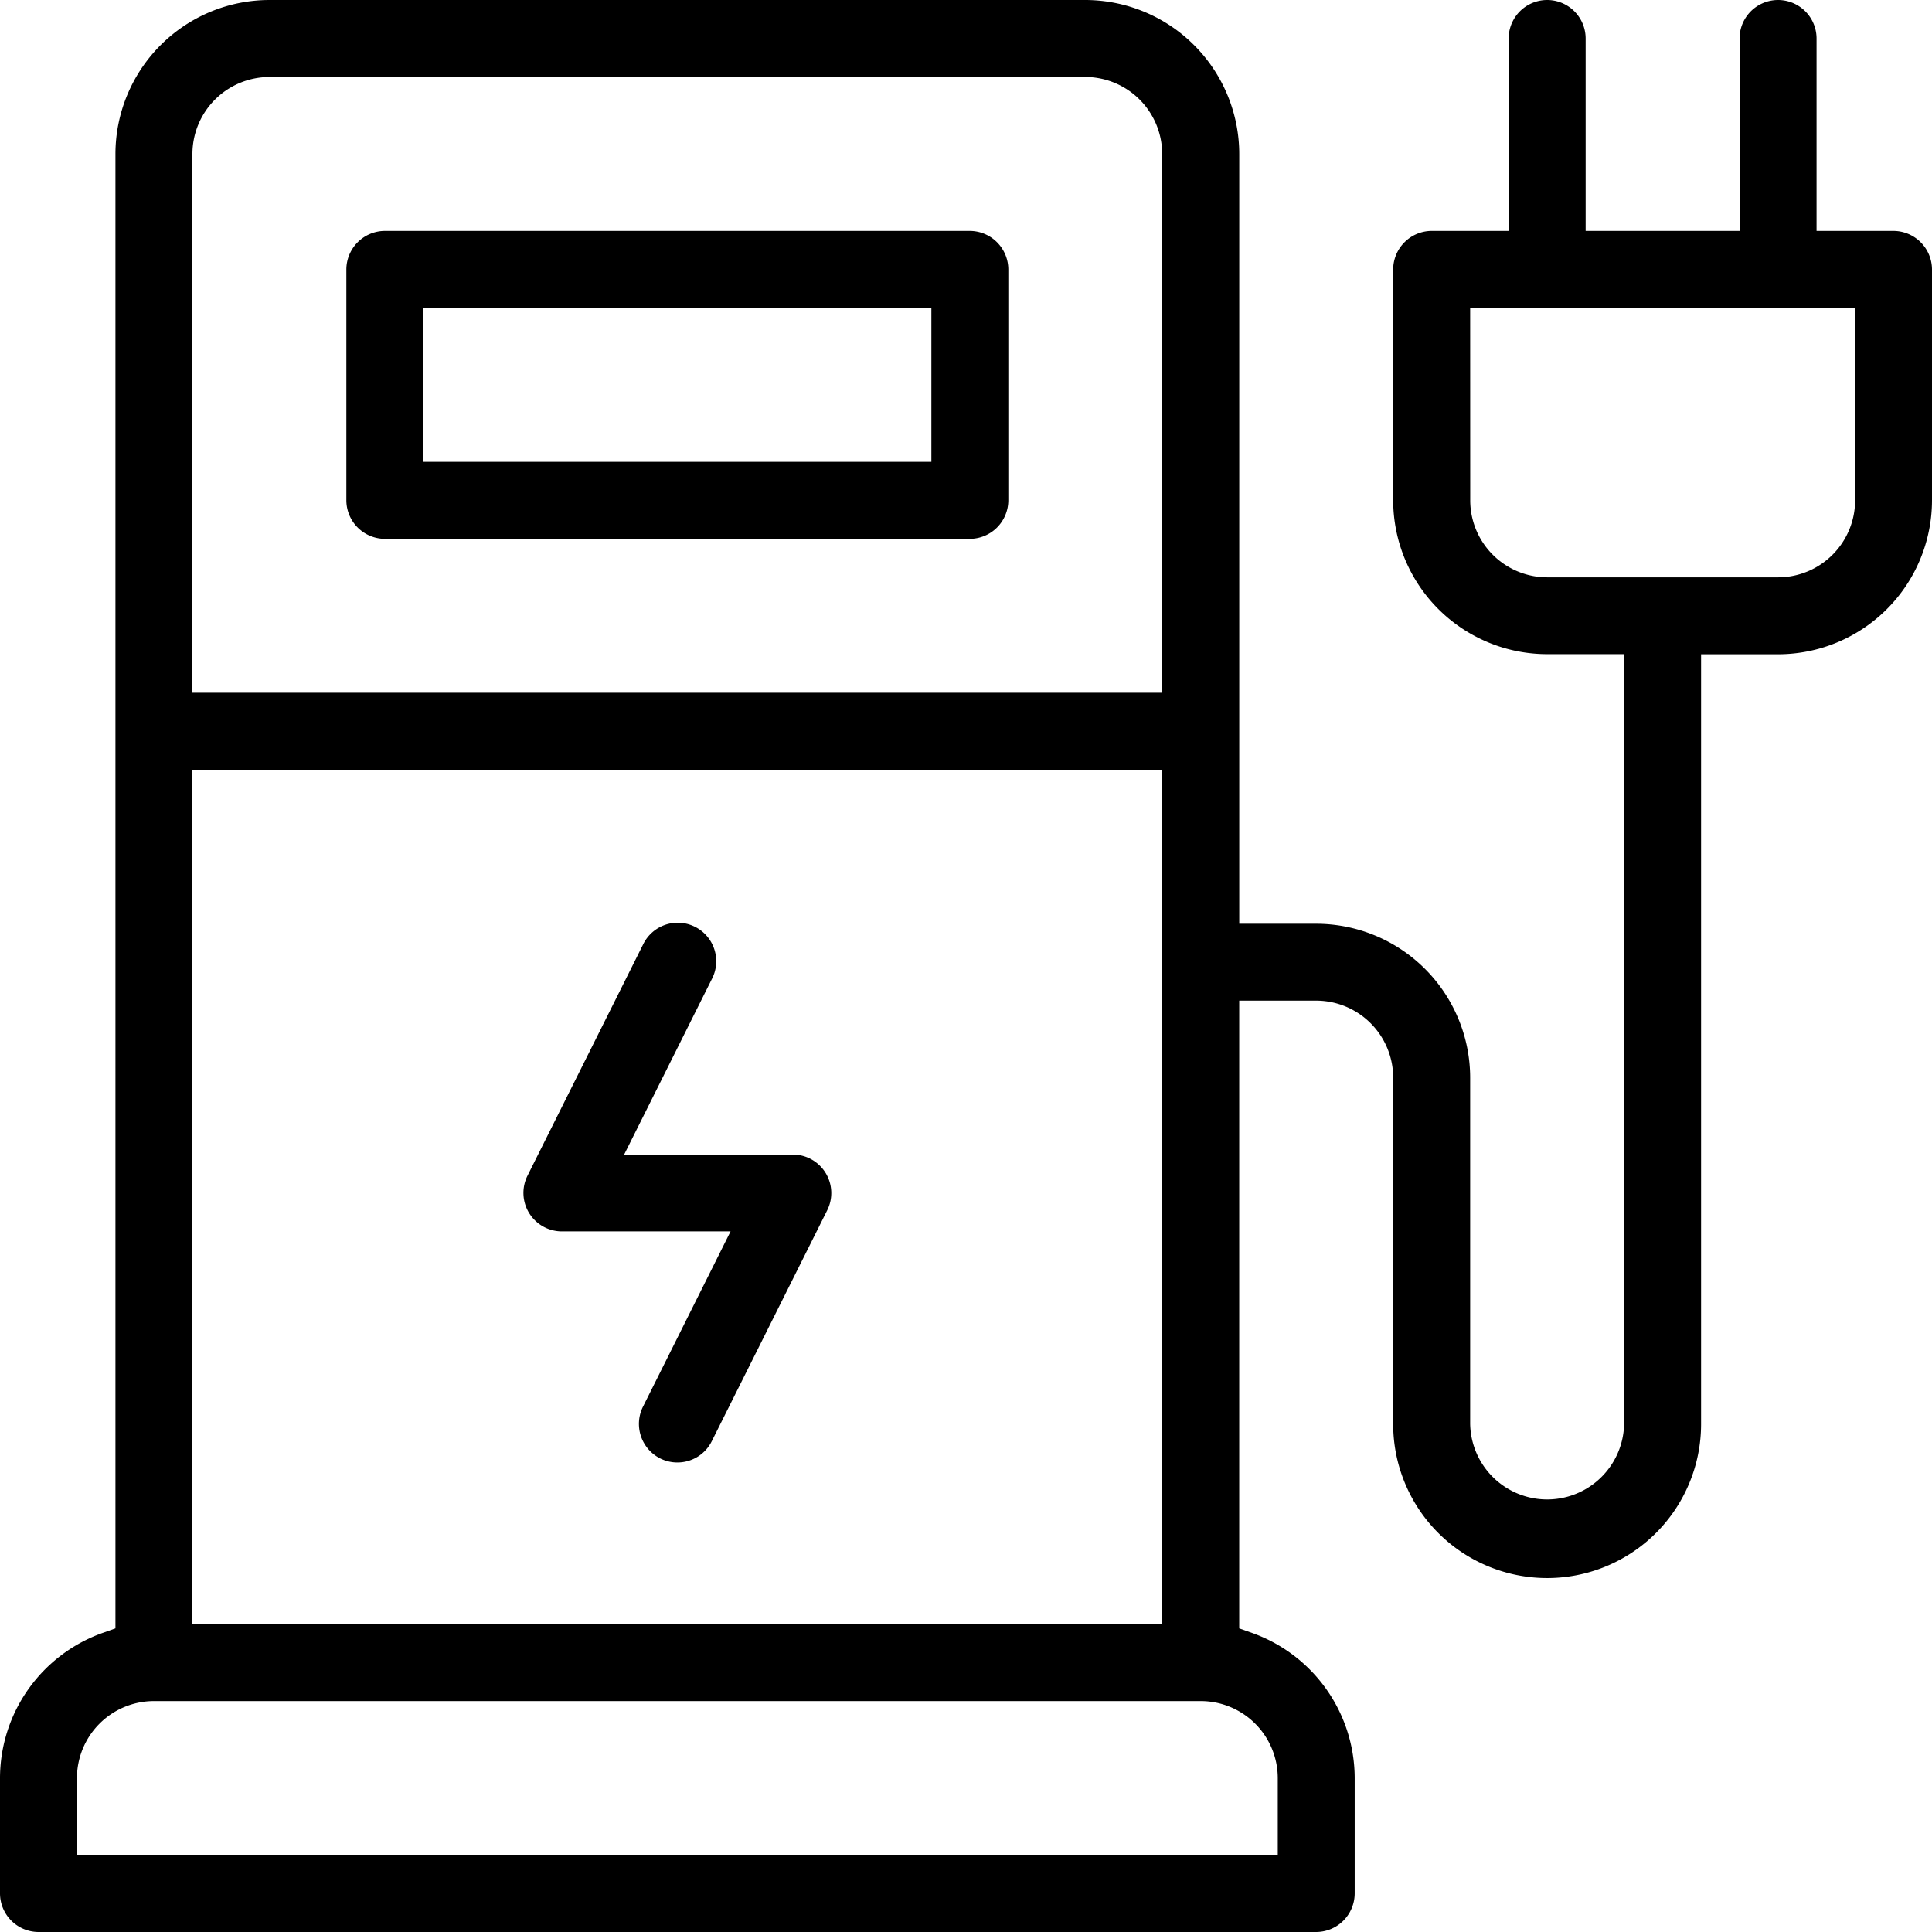
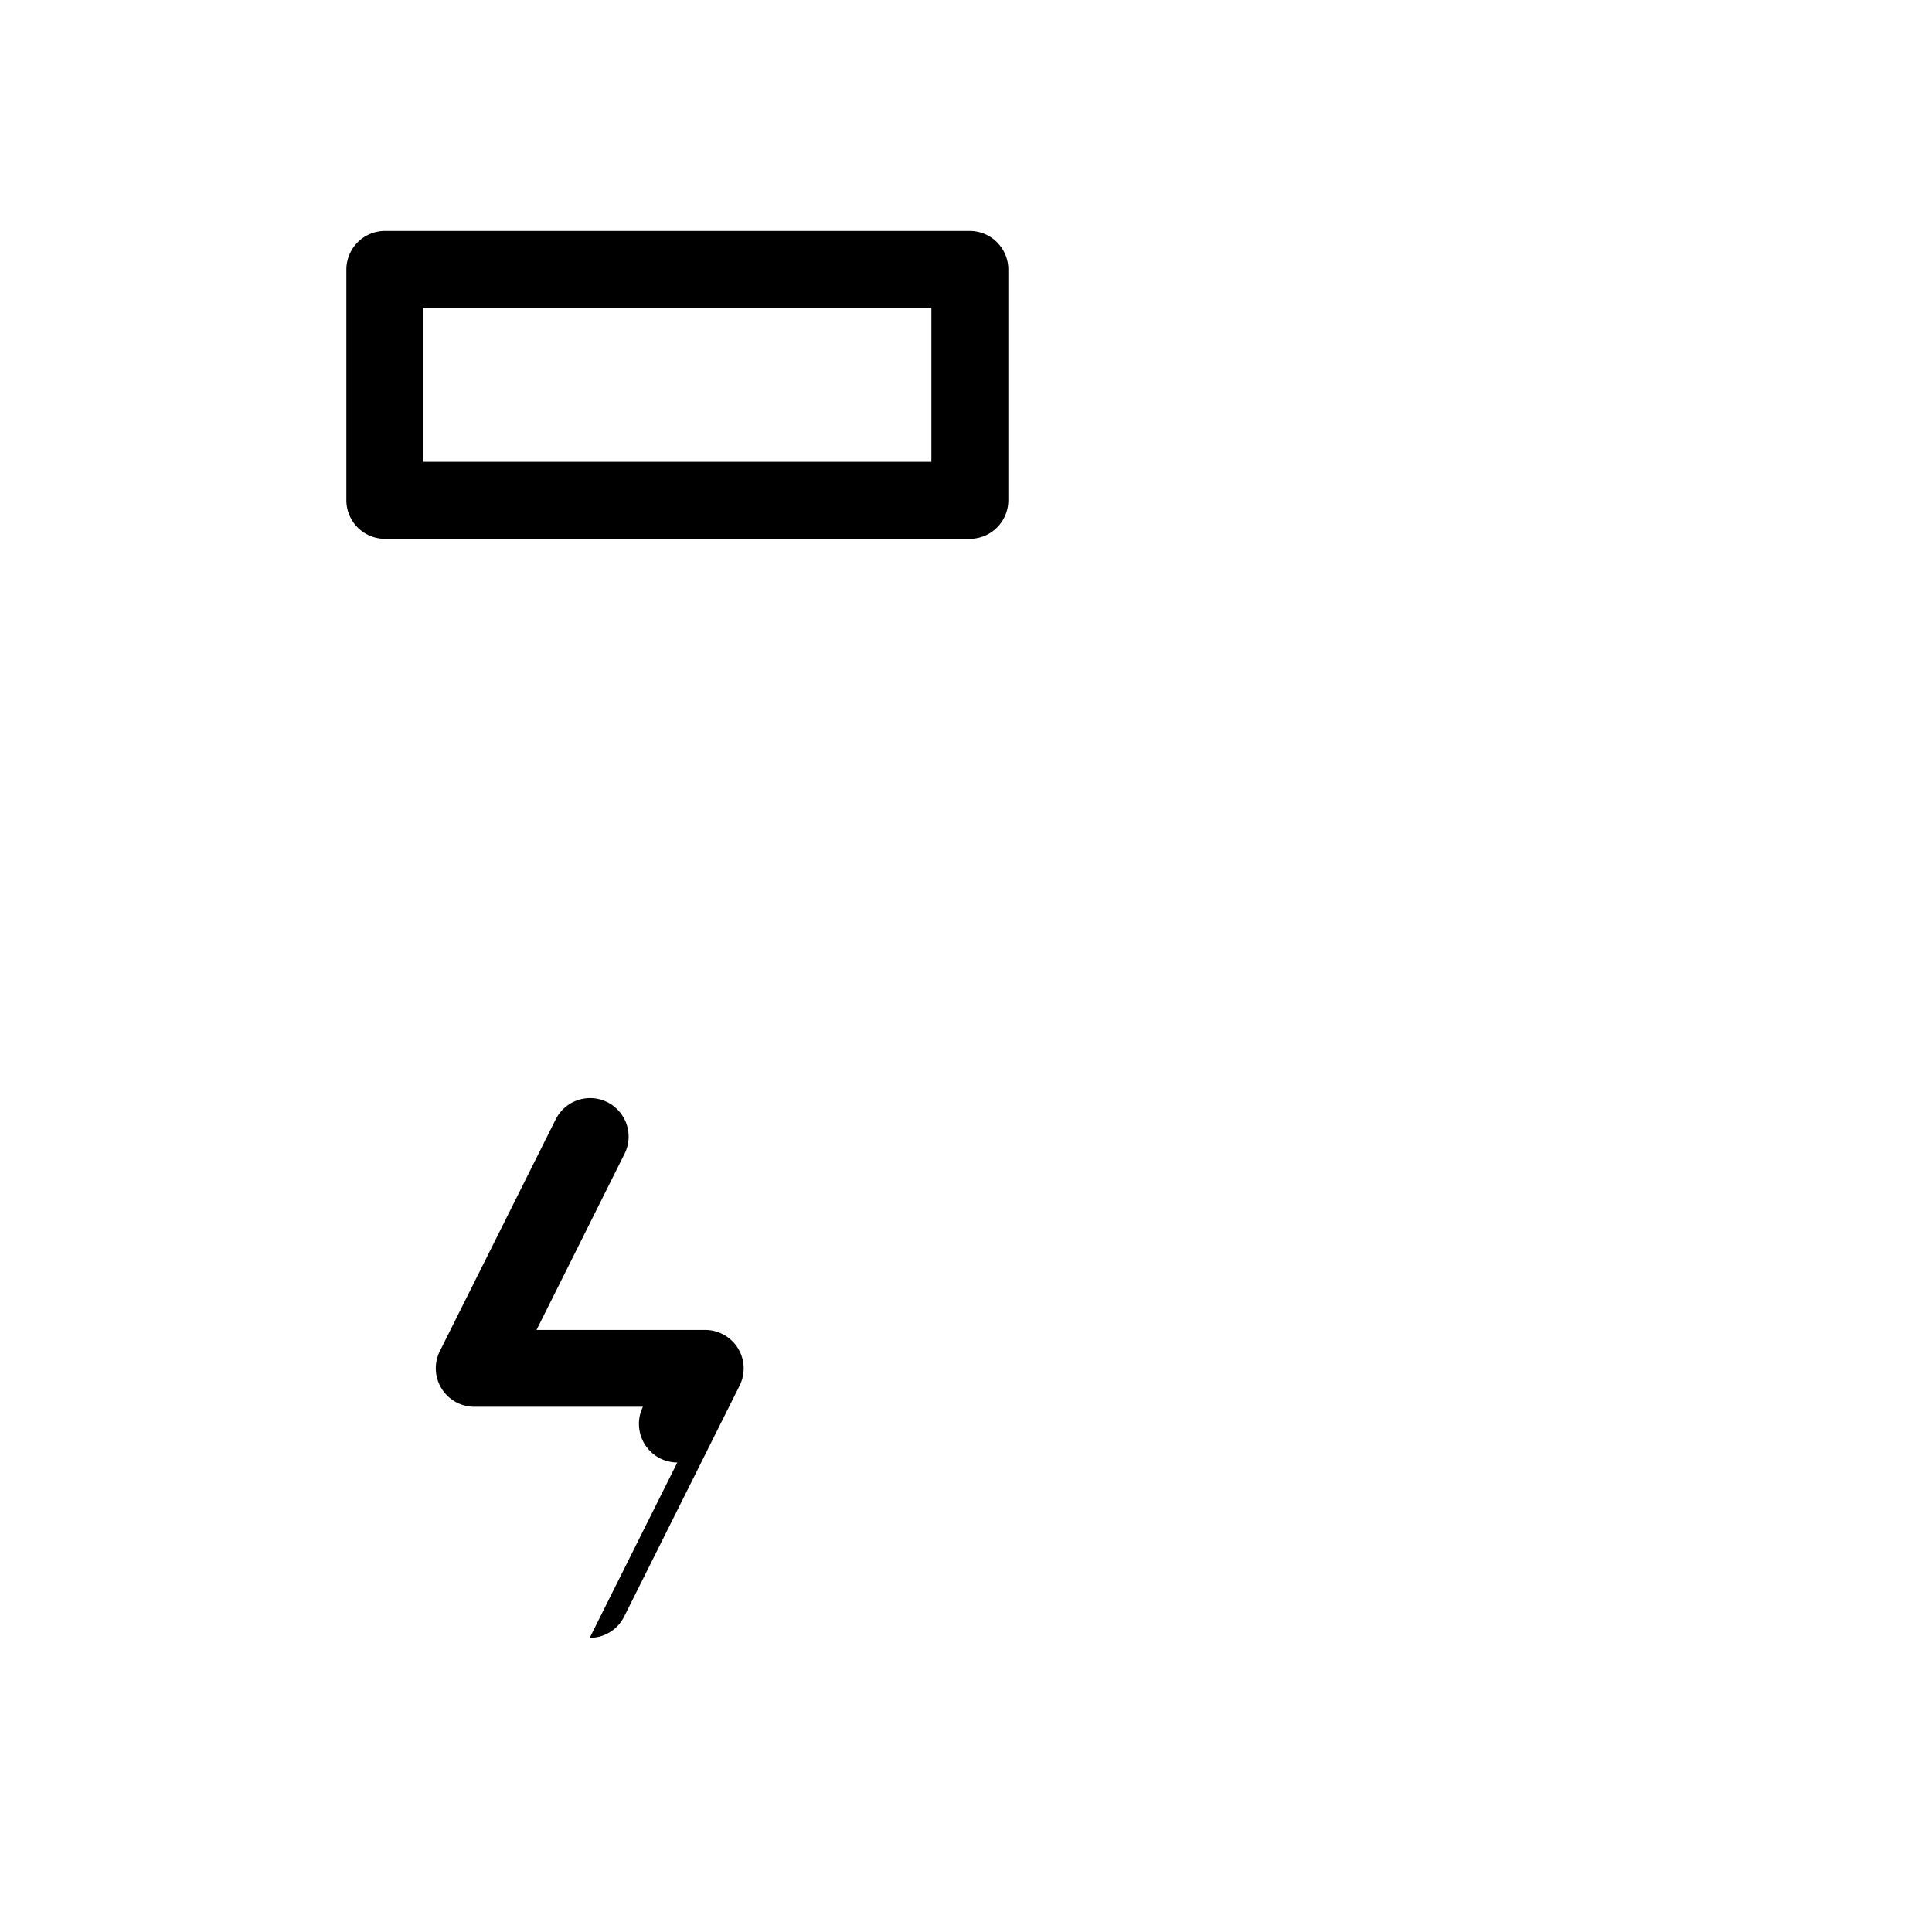
<svg xmlns="http://www.w3.org/2000/svg" width="65" height="65" viewBox="0 0 65 65">
  <g id="Group_170" data-name="Group 170" transform="translate(-5 -5)">
-     <path id="Path_233" data-name="Path 233" d="M6.295,70A1.3,1.3,0,0,1,5,68.705V64.821a5.192,5.192,0,0,1,3.453-4.883l.431-.153V10.179A5.185,5.185,0,0,1,14.064,5h27.45a5.185,5.185,0,0,1,5.179,5.179v25.9h2.59a5.185,5.185,0,0,1,5.179,5.179V52.908a2.59,2.59,0,0,0,5.179,0v-25.9h-2.59a5.185,5.185,0,0,1-5.179-5.179V14.064a1.3,1.3,0,0,1,1.295-1.295h2.59V6.295a1.295,1.295,0,1,1,2.59,0v6.474h5.179V6.295a1.295,1.295,0,1,1,2.59,0v6.474h2.59A1.3,1.3,0,0,1,70,14.064v7.769a5.185,5.185,0,0,1-5.179,5.179h-2.59v25.9a5.179,5.179,0,1,1-10.359,0V41.255a2.593,2.593,0,0,0-2.59-2.59h-2.59v21.12l.431.153a5.192,5.192,0,0,1,3.454,4.883v3.884A1.3,1.3,0,0,1,49.283,70Zm3.884-7.769a2.593,2.593,0,0,0-2.59,2.59v2.59h40.4v-2.59a2.593,2.593,0,0,0-2.59-2.59Zm1.295-2.59H44.1V30.9H11.474ZM14.064,7.59a2.593,2.593,0,0,0-2.59,2.59V28.307H44.1V10.179a2.593,2.593,0,0,0-2.59-2.59Zm40.4,14.243a2.593,2.593,0,0,0,2.59,2.59h7.769a2.593,2.593,0,0,0,2.59-2.59V15.359H54.462Z" transform="translate(0 0)" />
-     <path id="Path_234" data-name="Path 234" d="M146.171,263.124a1.281,1.281,0,0,1-.577-.137,1.3,1.3,0,0,1-.579-1.737l2.948-5.9h-5.674a1.295,1.295,0,0,1-1.158-1.874l3.884-7.769a1.295,1.295,0,1,1,2.316,1.158l-2.948,5.9h5.674a1.295,1.295,0,0,1,1.158,1.874l-3.884,7.769a1.289,1.289,0,0,1-1.159.716Z" transform="translate(-118.384 -208.921)" />
+     <path id="Path_234" data-name="Path 234" d="M146.171,263.124a1.281,1.281,0,0,1-.577-.137,1.3,1.3,0,0,1-.579-1.737h-5.674a1.295,1.295,0,0,1-1.158-1.874l3.884-7.769a1.295,1.295,0,1,1,2.316,1.158l-2.948,5.9h5.674a1.295,1.295,0,0,1,1.158,1.874l-3.884,7.769a1.289,1.289,0,0,1-1.159.716Z" transform="translate(-118.384 -208.921)" />
    <path id="Path_235" data-name="Path 235" d="M96.295,75.359A1.3,1.3,0,0,1,95,74.064V66.295A1.3,1.3,0,0,1,96.295,65h19.681a1.3,1.3,0,0,1,1.295,1.295v7.769a1.3,1.3,0,0,1-1.295,1.295Zm1.295-2.59h17.092V67.59H97.59Z" transform="translate(-78.347 -52.231)" />
  </g>
</svg>